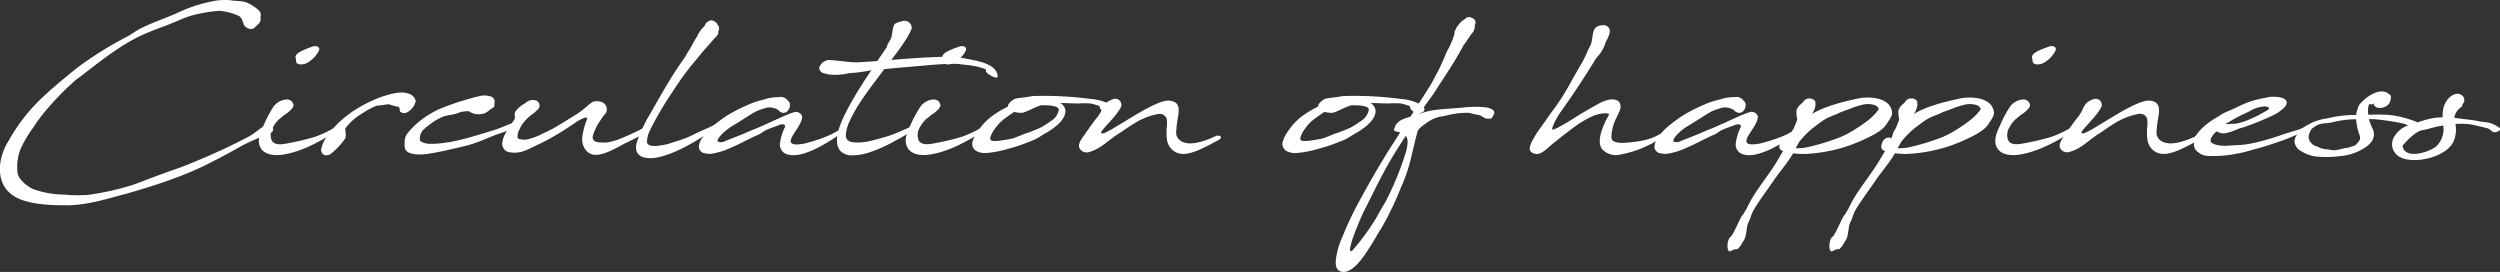
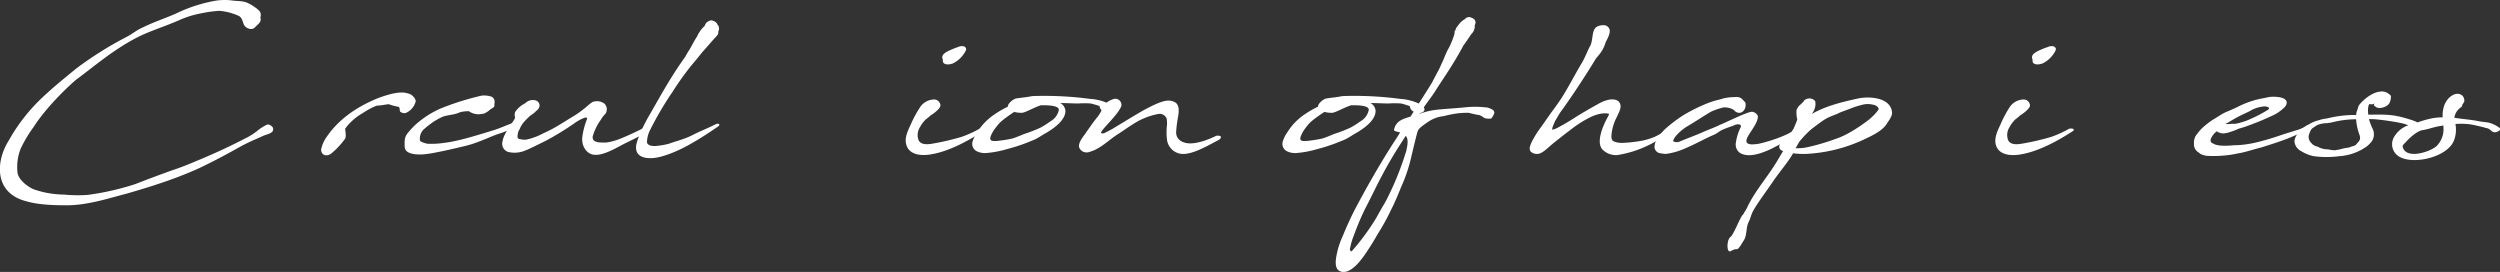
<svg xmlns="http://www.w3.org/2000/svg" viewBox="0 0 725.3 78.9">
  <rect x="0" y="0" width="725.3" height="78.9" fill="#333333" stroke="none" />
  <defs>
    <style>.cls-1{fill:#fff;}</style>
  </defs>
  <g id="レイヤー_2" data-name="レイヤー 2">
    <g id="レイヤー_1-2" data-name="レイヤー 1">
      <path class="cls-1" d="M74,7.88c-.79,1-2.58.48-3.24-.7-.4-1.06-.57-2.06-1.45-2.55a16.84,16.84,0,0,0-5.74-1.49,38.59,38.59,0,0,0-5.52.79,27.93,27.93,0,0,0-5.18,1.54C47,8.1,43,9,38.25,11.69c-6,3.33-11,7.59-16,11.31C20.72,24.19,13.7,30.67,9.8,36.77A39,39,0,0,0,6,43.12a14.57,14.57,0,0,0-.92,6.93c.22,2,2.76,4,4.56,4.82a27.38,27.38,0,0,0,8.94,1.58,40.81,40.81,0,0,0,6.93.09,78,78,0,0,0,13.68-3.11c2.8-1.1,5.83-2.24,10.69-4,2.28-.74,4.74-1.71,7.1-2.72,4.87-2,9.82-4.29,13.94-6.44a19.22,19.22,0,0,0,4.17-2.67,13.46,13.46,0,0,1,2.32-1.41c.62-.3,1.45.4,1.71.75a1.12,1.12,0,0,1-.26,1.4c-.79.62-1.8.7-2.94,1.27-2.1,1-2.32.92-5.74,2.68-2.81,1.57-6.36,3.55-10.57,5.61-2.32,1.18-4.86,2.23-7.45,3.24-4.91,1.89-10.08,3.51-15.6,5.09-4.39,1.09-11.05,3.37-17.36,3.33-5.84,0-9.43-.44-12.54-1.45-8.42-2.76-7.81-11.57-4.08-17.4A51.36,51.36,0,0,1,11.55,29c3.38-3.29,7.24-6.4,10.57-9.12a104.29,104.29,0,0,1,15-9.38c1-.57,2.19-1.41,3.07-1.93,4.38-2.28,8.37-3.42,11.62-5A44.27,44.27,0,0,1,62.49.21a17.91,17.91,0,0,1,4.3-.14c2.37.35,3.07.09,4.78.66a12.08,12.08,0,0,1,2.37,1.36,7.73,7.73,0,0,1,1.35,1.14c.62.79.27,1.36.27,2C75.91,6.34,74.9,7,74,7.88Z" />
-       <path class="cls-1" d="M76.55,36.2A35.68,35.68,0,0,1,79.31,31a5.06,5.06,0,0,1,4-2.14,1.83,1.83,0,0,1,1.75,1.27c.31.7-.26,1.31-.75,1.79a10.13,10.13,0,0,1-2,1.54A11.92,11.92,0,0,1,81,34.57a8.3,8.3,0,0,0-1.75,2.28,4.12,4.12,0,0,0-.57,3.42c.44,1.93,2.8,1.67,4.25,1.41a75.14,75.14,0,0,0,8.29-1.93,31.09,31.09,0,0,0,5.3-2.41c.88-.18,1.76.08,1.14.65-4.29,2.81-10.26,6.14-15.78,6.89-2.54.35-5.7,0-6.58-2.68C74.71,40.32,75.5,38.43,76.55,36.2ZM92,13.44c.52.31,1,.62.22,1.8a8.28,8.28,0,0,1-3.51,3.2c-.09,0-1.76.66-2.63-.17C85.8,18,86,17.35,85.8,17c-.48-1.45,1.8-2.28,3.51-3a7,7,0,0,1,.88-.3A2.85,2.85,0,0,1,92,13.44Z" />
      <path class="cls-1" d="M100.13,37.38c.09.88.35,2.19,0,2.85a23.15,23.15,0,0,1-4.17,4.43c-1.44.87-2.76.26-2.8-1.27a9.79,9.79,0,0,1,1.71-3.82c3.59-5.21,9-8.77,15-11.18,2.55-.92,6.27-2.1,8.47-1.27.08,0,.17.05.26.05a2.82,2.82,0,0,1,1.44,1,2.08,2.08,0,0,1,.57,1.19,5,5,0,0,1-2.89,3.42,1.86,1.86,0,0,1-1.62-.4c-.26-.26.09-1.44-.75-1.44a16.65,16.65,0,0,1-2.58-.71c-.53.05-1.05.14-1.54.22-.74.14-1.44.14-2,.22a21.4,21.4,0,0,0-4,2.15,16.17,16.17,0,0,0-3.69,2.85A10.35,10.35,0,0,0,100.13,37.38Z" />
      <path class="cls-1" d="M140.24,33s-.13,0-.22,0a4.86,4.86,0,0,1-4-.74,10.43,10.43,0,0,0-2.41.26l-1.05.39c-.88.35-3.29.57-4.21,1a18,18,0,0,0-3.24,1.88,27.86,27.86,0,0,0-2.33,1.89,3.89,3.89,0,0,0-.83,1.49,4.17,4.17,0,0,0-.13,1.44c-.09.53,1.62,1,2.28,1.1a24.73,24.73,0,0,0,4.73-.26c4.3-.48,10.22-2.41,14.69-3.77,2.45-.84,3-1.19,5.35-2.06,1.18-.44,2.14.17,1,1a30.09,30.09,0,0,1-5.7,2.37c-2.45.92-6.14,2.67-9.29,3.37-2.72.66-9.3,2.24-12.1,2.42-1.18.08-5.09.21-5.35-2a11.69,11.69,0,0,1,0-2.15,3.62,3.62,0,0,1,.75-1.88,28.85,28.85,0,0,1,2-2.24,27.32,27.32,0,0,1,7.76-5.08,80,80,0,0,1,11.75-3.68,6.55,6.55,0,0,1,2.46.17,1.59,1.59,0,0,1,1.35,1.49l-.08,1.27-.05.31a11,11,0,0,1-1.18.79A5.69,5.69,0,0,1,140.28,33Z" />
      <path class="cls-1" d="M149.27,34.57a1.36,1.36,0,0,1,.17-.39,3,3,0,0,1,0-1.67A7.72,7.72,0,0,1,152.29,30a.14.14,0,0,0,.09-.05,2.79,2.79,0,0,1,.61-.48,3.07,3.07,0,0,1,2.5-.31,1.54,1.54,0,0,1,.83,2.24c-.48.7-.52.48-1.14,1.18a16.09,16.09,0,0,1-1.36,1,19.21,19.21,0,0,0-2.19,2.28,8.28,8.28,0,0,0-.92,1.71,3.09,3.09,0,0,0-.52,1.58c-.14.66-.05,1.19.79,1.23a5,5,0,0,0,1.7.13,18.53,18.53,0,0,0,4.87-1.8c3.42-1.53,4.6-2.45,9.47-5.39a32.5,32.5,0,0,0,3.2-2.41,12.73,12.73,0,0,1,1.67-1.31,3.63,3.63,0,0,1,3.42.43,2.3,2.3,0,0,1,.39,2.9,9.17,9.17,0,0,0-1.4,1.84,15.41,15.41,0,0,0-2.37,4.91c0,1,.53,1.36,1.36,1.53a4,4,0,0,0,1.14.13,14.48,14.48,0,0,0,1.53,0,16.93,16.93,0,0,0,4.3-1.23c1.27-.48,4.91-2.15,6.09-2.8.4-.18.92-.79,1.27-.88l.53.35c.39.48.31.88-.18,1.32-1.4,1-5.26,2.8-7,3.68-3,1.58-6.13,3.42-8.72,3.11-2-.26-3.55-2.37-3.33-5a21.87,21.87,0,0,1,1.4-5.39c.13-.44-.44-.44-.7-.35a12.47,12.47,0,0,0-3.11,1.71,82.82,82.82,0,0,1-8.2,5c-2.59,1.27-5.83,2.94-7.1,3.2a7.76,7.76,0,0,1-3.86,0A2.51,2.51,0,0,1,145.8,41C146.11,38.83,148.26,36.24,149.27,34.57Z" />
      <path class="cls-1" d="M188.23,33.7c2.24-3.82,5.26-9.51,9.25-15.35l1.4-2a16,16,0,0,1,1.19-2c.52-.88,1.27-2.41,2.14-3.73a9.29,9.29,0,0,1,2.24-3.11A2.54,2.54,0,0,1,205,6.52a3,3,0,0,1,1.27-.62,2.39,2.39,0,0,1,1.8,1c0,.09,0,.18.08.22A1.66,1.66,0,0,1,208.44,9c-.09.27,0,.57-.13.92a6.66,6.66,0,0,1-1.05,1.23l-3.16,3.6-.18.17c-1.35,1.71-2.71,3.33-3.24,3.95a82.86,82.86,0,0,0-5.52,7.71,95.49,95.49,0,0,0-6.53,11.09,8.22,8.22,0,0,0-.93,3.55c.09,1.06,1.67,1.19,2.46,1.14a22.54,22.54,0,0,0,3.73-.61c3.2-1.1,4.82-1.4,7.49-2.8,2-1,4-1.76,6.14-2.85,1-.49,1.67,0,.74.65-1.75,1.19-5,3.42-8.46,5.31-3.85,2.15-8,3.68-10.56,3.81s-5-.61-4.69-3.59C184.81,40.41,186.74,36.24,188.23,33.7Z" />
-       <path class="cls-1" d="M226,32.16c-.48-.74-2.8-1.27-3.68-.87a18.07,18.07,0,0,0-3.11,1.09c-2,1.14-5,3.16-6.49,4C210,38,208,40.23,208.17,41a2.15,2.15,0,0,0,2.06,0c2.41-1,5-1.93,7.11-2.9,1.35-.57,2.8-1.09,4.25-1.8,2.41-1,8.06-3.85,9.42-3.85.62,0,1.71.7,1.71,1.4,0,2.32-3.33,5.48-3.33,7.06,0,.61.48,1,1.75,1a17.69,17.69,0,0,0,1.85-.18c3.28-.74,7.71-2.24,10-3.77,1.1-.18,1.23.61.36,1.23-2.64,1.75-11.62,7.93-15.92,5.13a3,3,0,0,1-1.09-3.07,14,14,0,0,1,1.4-4.39c.31-1.05-1.32-.83-1.75-.57-.62.31-2,.66-3.64,1.41-.79.35-1.58,1.05-2.37,1.4-2.41,1-5.61,2.81-8.15,3.86A20.07,20.07,0,0,1,206,44.66a14.44,14.44,0,0,1-1.93-.27,2.07,2.07,0,0,1-1.31-1.62,4.45,4.45,0,0,1,.35-1.71,14.31,14.31,0,0,1,2.76-3.64A41.67,41.67,0,0,1,211,33.48a49.36,49.36,0,0,1,7.28-3.6c2.28-.87,3.64-1,4.47-1.35a16,16,0,0,1,3.38-.36,2.36,2.36,0,0,1,2.23.79l.7.75C229.65,31.81,227.68,33.74,226,32.16Z" />
-       <path class="cls-1" d="M248.5,18.09c2-.09,4-.22,6-.39.84-1.14,1.8-2.59,2.81-4.08a3.22,3.22,0,0,1,.39-1.1l.84-1.4c.52-2.15.39-4,1.49-4.43a8.61,8.61,0,0,1,1.79-.57,2.07,2.07,0,0,1,2.68,2.15c-1,2.59-3.68,6.23-5.92,9.12,4.34-.35,8.68-.7,13-.83a37,37,0,0,1,6.14.13,16.23,16.23,0,0,1,2,.22c3.25.66,9.52,1.4,9.74,5.3,0,.92-3.2-.61-3.42-1.53-.05-.35,0-.53,0-.57a1.3,1.3,0,0,1-.48-.18,20.32,20.32,0,0,0-5.18-1.09,16.53,16.53,0,0,0-1.7-.18c-2.33-.48-10.92.4-11.05.4-3.73.35-7.41.61-11.09,1-2.28,3.11-5.35,6.93-7.72,10.78A41,41,0,0,0,246.57,35a11.65,11.65,0,0,0-1.19,4.17c.05,1.58.92,2.06,2.68,2.15A14.81,14.81,0,0,0,252,41c1.27-.27,3.42-.84,6-1.63,1.36-.43,4.34-1.75,6.84-2.85.79-.61,1.32-.39.92.49a32.21,32.21,0,0,1-5.7,3.63,41.53,41.53,0,0,1-7.93,3.6,15.76,15.76,0,0,1-4.91.83,4.6,4.6,0,0,1-3.42-1.31c-.88-1-1.23-2.59-.79-4.87.48-2.72,2.5-6.75,4.87-10.78,1.57-2.68,3.33-5.4,4.91-7.72h-.05a43.25,43.25,0,0,1-6.4.83c-2.19.57-5.39.71-7,.09a1.75,1.75,0,0,1-1.67-1.49v-.13a3.19,3.19,0,0,1,2.72-2.28c1.49,0,6,.66,7.46.66A2.6,2.6,0,0,1,248.5,18.09Z" />
      <path class="cls-1" d="M264.19,36.2A33.83,33.83,0,0,1,267,31a5,5,0,0,1,4-2.14,1.83,1.83,0,0,1,1.75,1.27c.31.7-.26,1.31-.74,1.79a10.13,10.13,0,0,1-2,1.54,11.92,11.92,0,0,1-1.31,1.09,8.34,8.34,0,0,0-1.76,2.28,4.19,4.19,0,0,0-.57,3.42c.44,1.93,2.81,1.67,4.26,1.41a75,75,0,0,0,8.28-1.93,31.55,31.55,0,0,0,5.31-2.41c.87-.18,1.75.08,1.14.65-4.3,2.81-10.26,6.14-15.79,6.89-2.54.35-5.69,0-6.57-2.68C262.35,40.32,263.13,38.43,264.19,36.2Zm15.47-22.76c.53.31,1,.62.22,1.8a8.17,8.17,0,0,1-3.51,3.2c-.08,0-1.75.66-2.63-.17-.3-.31-.13-.92-.3-1.27-.49-1.45,1.79-2.28,3.5-3a7.57,7.57,0,0,1,.88-.3A2.85,2.85,0,0,1,279.66,13.44Z" />
      <path class="cls-1" d="M288.6,33.13a29.19,29.19,0,0,1,3.81-2.19c-.13-.71,1.23-2,2.24-2.33.44-.13,2.59-.35,3.11-.44a4.57,4.57,0,0,1,.62-.08c.57-.13,1-.18,1.27-.22a101.38,101.38,0,0,1,16.7.83A14.56,14.56,0,0,1,322,30.23c1.19.49,2,2,.31,2.5-.79.18-1-.13-1.54-.13A2.08,2.08,0,0,1,319,30.72a.14.14,0,0,0-.13,0,25,25,0,0,0-2.45-.7,24,24,0,0,0-3.51,0c-1.71,0-3.51-.13-5.3-.13a2.86,2.86,0,0,1,1.49,2.28c0,2.76-3.42,5.17-6,6.62-.92.52-1.84,1.18-2.85,1.66-.66.31-1.75.7-2.45,1a46.3,46.3,0,0,1-5.44,1.75,29.36,29.36,0,0,1-6.09,1.18,5.36,5.36,0,0,1-2.85-.48,2.39,2.39,0,0,1-1.27-2.8,9.25,9.25,0,0,1,1.4-2.81A17.15,17.15,0,0,1,288.6,33.13ZM302,30.54c-2,.62-4.38,2.06-5.47,2.19a8.3,8.3,0,0,1-2.28-.26c-.75.48-1.49,1-2.28,1.58a16.3,16.3,0,0,0-1.93,1.58,18.62,18.62,0,0,0-1.36,1.66,9,9,0,0,0-1.32,2.41,1.22,1.22,0,0,0,.05.88c.26.44,1.49.4,2.93.18a32.37,32.37,0,0,0,3.34-.57c1-.27,3.11-1.19,3.55-1.36a39.36,39.36,0,0,0,4.64-1.8,24.8,24.8,0,0,0,2.9-1.84,4.89,4.89,0,0,0,2.41-3.25C307.32,30.63,304.25,30.5,302,30.54Z" />
      <path class="cls-1" d="M320.38,30.54a4.47,4.47,0,0,1,2.32-1.66,1.78,1.78,0,0,1,2.63,1.84c-.66,2-4,5.17-5.39,6.92-.44.53-.62,1-.44,1a1.27,1.27,0,0,0,1.1-.13c.74-.35,1.79-.92,2.1-1.1,1.4-.83,5.09-3.11,8.68-5.21,3.46-1.89,6.27-3.2,8-3,2.9.35,2.81,2.41,2.33,5.08a34.66,34.66,0,0,0-.49,4.08c0,2.28,2.06,3.24,4.08,3.24,2.54,0,5.66-1.27,7.63-2.23v0a.83.83,0,0,1,.31,0c1.22-.09,1.27.7.26,1.27-3.51,1.84-7.67,4.3-10.79,4a4.74,4.74,0,0,1-4.16-4.25,17.35,17.35,0,0,1,0-3.94,7.22,7.22,0,0,0-.08-2,2,2,0,0,0-.75-1,2.12,2.12,0,0,0-1.58-.4,20,20,0,0,0-5.78,2c-2.28,1.23-4.52,2.94-6.36,4.08-1.54,1-4,3.15-5.48,3.9a9.51,9.51,0,0,1-2.32,1,2,2,0,0,1-1.06.18,2.22,2.22,0,0,1-2.1-1.63c-.09-1.14.7-2.28,1.67-3.59.48-.66,1.05-1.54,1.49-2.11.83-1.22,1.71-2.36,2.41-3.2,1.27-1.88,1-2,1.58-2.85.08-.08.08-.17.13-.21Z" />
      <path class="cls-1" d="M378.58,33.13a29.31,29.31,0,0,1,3.82-2.19c-.13-.71,1.23-2,2.23-2.33.44-.13,2.59-.35,3.12-.44a4.27,4.27,0,0,1,.61-.08c.57-.13,1-.18,1.27-.22a101.32,101.32,0,0,1,16.7.83A14.61,14.61,0,0,1,412,30.23c1.18.49,2,2,.3,2.5-.79.18-1-.13-1.53-.13A2.06,2.06,0,0,1,409,30.72a.16.16,0,0,0-.13,0c-.84-.22-1.63-.57-2.46-.7a24,24,0,0,0-3.51,0c-1.71,0-3.5-.13-5.3-.13a2.83,2.83,0,0,1,1.49,2.28c0,2.76-3.42,5.17-6,6.62-.92.52-1.84,1.18-2.84,1.66-.66.31-1.76.7-2.46,1a46.3,46.3,0,0,1-5.44,1.75,29.1,29.1,0,0,1-6.09,1.18,5.36,5.36,0,0,1-2.85-.48,2.39,2.39,0,0,1-1.27-2.8,9.48,9.48,0,0,1,1.4-2.81A17.15,17.15,0,0,1,378.58,33.13ZM392,30.54c-2,.62-4.39,2.06-5.48,2.19a8.33,8.33,0,0,1-2.28-.26c-.75.48-1.49,1-2.28,1.58A17.15,17.15,0,0,0,380,35.63a18.62,18.62,0,0,0-1.36,1.66,8.94,8.94,0,0,0-1.31,2.41,1.18,1.18,0,0,0,0,.88c.26.44,1.49.4,2.94.18a32.65,32.65,0,0,0,3.33-.57c1-.27,3.11-1.19,3.55-1.36a39.48,39.48,0,0,0,4.65-1.8,24.66,24.66,0,0,0,2.89-1.84,4.86,4.86,0,0,0,2.41-3.25C397.3,30.63,394.23,30.5,392,30.54Z" />
      <path class="cls-1" d="M427.85,7.26a3.15,3.15,0,0,1-1,2.63c-.74,1.1-1.53,2.33-2.28,3.29C421.67,18.71,418,23.83,416.67,26c-1.09,1.84-3.15,4.29-4.82,7l.57-.18c3.46-1.14,4.87-1,12.06-1.62a28.83,28.83,0,0,1,7,0c.61.13,1.8.61,1.93,1.05l.13.3c.09.27-.66,1.8-1,1.85a4.37,4.37,0,0,1-1.62-.09c-.35,0-1.05-.75-1.75-.92a24,24,0,0,1-3-.66,24.55,24.55,0,0,0-3.07.13,32,32,0,0,0-4.25.83A9.88,9.88,0,0,0,414,35.58c-1.49,1-2.45,1.76-2.72,2.55s-1.36,5.34-1.71,6.83a46.53,46.53,0,0,1-3.07,9.3c-.79,1.93-1.75,4.34-2.93,6.62a61.68,61.68,0,0,1-3.73,6.79c-.7,1.19-1.58,2.77-2.81,4.61-.78,1.14-4.78,7.93-8.28,6.4-1.84-.84-1.14-3.82-.88-5.18a23.55,23.55,0,0,1,1.62-4.86c.92-2.24,2-4.74,3.51-7.72,2.41-4.56,6.49-12.05,11.44-19.73.62-.92,1.19-1.84,1.76-2.76-.92-.3-1.85-.3-1.76-.83.57-2.37,2.15-3,4.78-3.77l5.26-8.29,1-1.62c.7-1.4,1.44-2.72,2.1-4L419,16.78a19.88,19.88,0,0,1,1.44-3.07,22.64,22.64,0,0,0,1.45-3.64c.35-1-.26-.44.44-1.49,0-.18,0-.35.88-1.45a5.72,5.72,0,0,1,1.84-1.62,1.46,1.46,0,0,1,1.88-.35,1.61,1.61,0,0,1,.88.57A1.31,1.31,0,0,1,427.85,7.26Zm-20,32.14c-1.67,2.58-3.42,5.26-5,8.06-3.12,5.48-5,9.74-6.75,13a76.13,76.13,0,0,0-3.29,7.76,19,19,0,0,0-1.1,3.69c-.26,1.13.13.52.35,1.09a65.73,65.73,0,0,0,7.24-9.82c2.85-5.22,2.19-3.37,4.95-9.38a89,89,0,0,0,3.73-10C408.13,43,408.87,40.49,407.82,39.4Z" />
      <path class="cls-1" d="M463.71,7.57a4,4,0,0,1,1.66-.26h.13A1.84,1.84,0,0,1,467,8.62c.18.92-.44,2.33-1.14,3.55a9.94,9.94,0,0,1-2.1,3.91L463,17c-2.71,4.47-5.78,9.16-8.85,13.55-.66,1-1.45,1.93-2,2.89l-1,1.71c-.52,1.23-1.05,2.28-.7,2.5a10.7,10.7,0,0,0,2.37-1.1c1.4-.7,4.34-2.58,4.6-2.76,1.49-.92,3.64-2.19,6.27-3.64a10.34,10.34,0,0,1,3.07-1.22c1.8-.31,3.16.17,3.38,1.62.13,1-.36,1.88-1.1,3.46a13.58,13.58,0,0,0-1.54,5.52,2.31,2.31,0,0,0,.18,1c.26.66,2,1,3.16.92a40.85,40.85,0,0,0,5.43-.61,18.85,18.85,0,0,0,3.68-1.1c.88-.39,1.58-.83,2.33-1.22,1-.53,1.66-.35.88.44a20.18,20.18,0,0,1-4.87,3.15A31.57,31.57,0,0,1,469.14,45,5.57,5.57,0,0,1,465,43.47c-1.75-1.71-.61-5.52,1-8.68.57-1.14,1.09-1.79.57-1.84s-2.37-.44-5.79,1.36a33.83,33.83,0,0,0-5.39,3.55c-1.45,1.06-3.33,2.59-4.34,3.38-1.75,1.36-2.94,2.76-4.34,3.29-1.14.43-2.72-.18-2.89-1.1s.57-2.37,1.53-4,2.15-3.06,3.29-4.77c1.75-2.55,3.15-4.26,4.6-6.54,1.84-2.93,3.64-6.44,5.66-9.82.79-1.22,1.75-3.77,2.45-5s.53-3.37,1.14-4.64A2,2,0,0,1,463.71,7.57Z" />
      <path class="cls-1" d="M503.24,32.16c-.48-.74-2.81-1.27-3.68-.87a18.07,18.07,0,0,0-3.11,1.09c-2,1.14-5,3.16-6.49,4-2.72,1.57-4.65,3.81-4.52,4.6a2.15,2.15,0,0,0,2.06,0c2.41-1,5-1.93,7.1-2.9,1.36-.57,2.81-1.09,4.26-1.8,2.41-1,8.06-3.85,9.42-3.85.62,0,1.71.7,1.71,1.4,0,2.32-3.33,5.48-3.33,7.06,0,.61.48,1,1.75,1a17.29,17.29,0,0,0,1.84-.18c3.29-.74,7.72-2.24,10-3.77,1.1-.18,1.23.61.35,1.23C518,40.93,509,47.11,504.73,44.31a3,3,0,0,1-1.09-3.07,14,14,0,0,1,1.4-4.39c.3-1.05-1.32-.83-1.76-.57-.61.31-2,.66-3.63,1.41-.79.35-1.58,1.05-2.37,1.4-2.41,1-5.61,2.81-8.15,3.86a20.07,20.07,0,0,1-5.88,1.71,14.44,14.44,0,0,1-1.93-.27A2,2,0,0,1,480,42.77a4.45,4.45,0,0,1,.35-1.71,14.31,14.31,0,0,1,2.76-3.64,41.67,41.67,0,0,1,5.17-3.94,49.36,49.36,0,0,1,7.28-3.6c2.28-.87,3.64-1,4.47-1.35a16,16,0,0,1,3.38-.36,2.36,2.36,0,0,1,2.23.79l.7.75C506.92,31.81,505,33.74,503.24,32.16Z" />
      <path class="cls-1" d="M517.31,43.82c-1.41-.48-1.23-1.4-.79-2.54s1.88-1.8,2.54-1.09l.48-1.1a2.29,2.29,0,0,1,.09-.44,5.25,5.25,0,0,1,.7-1.27c.39-.88.75-1.75,1.1-2.67a9,9,0,0,1-.22-2.77c.65-1.62,1.27-1.4,2.28-2.84a2.23,2.23,0,0,1,3,.08c.22.35.17.22.22,1.14a4.8,4.8,0,0,1-1.1,2.76c4.08-2.36,8.86-3.5,13.46-4.51,1.75-.4,5.7-.57,8,1a4,4,0,0,1,1.84,2.89c.18,1.18-.92,2.5-1.53,3.46C546.11,38,543,39.4,541.2,40.27a44.92,44.92,0,0,1-17.36,4.39,26.72,26.72,0,0,1-3.64-.18c-1.36,2.46-3.73,5.13-5.7,8-2.24,3.29-4.38,6.1-5.79,8.55-.74,1.32-.7,2-1.53,3.69-.62,1.4-.35,3.9-1.4,5.21l-.88,1.45-.66.79a1.5,1.5,0,0,1-.92.13l-1,.44c-1.49,1.18-1.45-3.16-.27-4,1-.75,2.94-6.14,3.69-6.53.39-.75.83-1.36,1.14-2,2.41-5.17,6.31-9.16,9.46-14.77Zm16.3-11.09c-.57.4-2.71,1-4.07,1.84s-2.37,1.67-3.86,2.77A26.57,26.57,0,0,0,522,41.15L520.94,43a14.33,14.33,0,0,0,3.07-.22,62.81,62.81,0,0,0,8.59-2.5c3.64-1.18,7.5-4,8.86-5a15.74,15.74,0,0,0,2.76-2.5c.7-.84.88-1,.79-1.36a2.12,2.12,0,0,0-1.62-1.05,6.33,6.33,0,0,0-3,0c-.87.22-2,.52-3.2,1S534.84,32.21,533.61,32.73Z" />
-       <path class="cls-1" d="M546.89,43.82c-1.4-.48-1.23-1.4-.79-2.54s1.89-1.8,2.54-1.09l.49-1.1a2.18,2.18,0,0,1,.08-.44,5.69,5.69,0,0,1,.71-1.27c.39-.88.74-1.75,1.09-2.67a9.33,9.33,0,0,1-.22-2.77c.66-1.62,1.27-1.4,2.28-2.84a1.88,1.88,0,0,1,1.49-.53,1.84,1.84,0,0,1,1.49.61c.22.35.18.22.22,1.14a4.86,4.86,0,0,1-1.09,2.76c4.07-2.36,8.85-3.5,13.45-4.51,1.76-.4,5.7-.57,8,1a4.05,4.05,0,0,1,1.84,2.89c.17,1.18-.92,2.5-1.54,3.46-1.27,2.06-4.38,3.47-6.18,4.34a44.84,44.84,0,0,1-17.36,4.39,26.87,26.87,0,0,1-3.64-.18c-1.35,2.46-3.72,5.13-5.69,8-2.24,3.29-4.39,6.1-5.79,8.55-.75,1.32-.7,2-1.54,3.69-.61,1.4-.35,3.9-1.4,5.21l-.87,1.45-.66.79a1.5,1.5,0,0,1-.92.13l-1,.44c-1.49,1.18-1.44-3.16-.26-4,1-.75,2.94-6.14,3.68-6.53.4-.75.83-1.36,1.14-2,2.41-5.17,6.31-9.16,9.47-14.77ZM563.2,32.73c-.57.4-2.72,1-4.08,1.84s-2.37,1.67-3.86,2.77a27.76,27.76,0,0,0-3.68,3.81L550.53,43a14.41,14.41,0,0,0,3.07-.22,63.64,63.64,0,0,0,8.59-2.5c3.64-1.18,7.5-4,8.86-5a15.74,15.74,0,0,0,2.76-2.5c.7-.84.87-1,.79-1.36A2.13,2.13,0,0,0,573,30.37a6.29,6.29,0,0,0-3,0c-.88.22-2,.52-3.2,1S564.43,32.21,563.2,32.73Z" />
      <path class="cls-1" d="M580.34,36.2A33.83,33.83,0,0,1,583.1,31a5,5,0,0,1,4-2.14,1.83,1.83,0,0,1,1.75,1.27c.31.7-.26,1.31-.74,1.79a10.43,10.43,0,0,1-2,1.54,11.92,11.92,0,0,1-1.31,1.09,8.34,8.34,0,0,0-1.76,2.28,4.19,4.19,0,0,0-.57,3.42c.44,1.93,2.81,1.67,4.26,1.41A75,75,0,0,0,595,39.75a31.55,31.55,0,0,0,5.31-2.41c.87-.18,1.75.08,1.13.65-4.29,2.81-10.25,6.14-15.78,6.89-2.54.35-5.7,0-6.57-2.68C578.49,40.32,579.28,38.43,580.34,36.2Zm15.47-22.76c.53.31,1,.62.22,1.8a8.17,8.17,0,0,1-3.51,3.2c-.09,0-1.75.66-2.63-.17-.3-.31-.13-.92-.3-1.27-.49-1.45,1.79-2.28,3.5-3a7,7,0,0,1,.88-.3A2.85,2.85,0,0,1,595.81,13.44Z" />
-       <path class="cls-1" d="M604.79,30.54a4.54,4.54,0,0,1,2.33-1.66,1.78,1.78,0,0,1,2.63,1.84c-.66,2-4,5.17-5.4,6.92-.43.53-.61,1-.43,1a1.25,1.25,0,0,0,1.09-.13c.75-.35,1.8-.92,2.11-1.1,1.4-.83,5.08-3.11,8.68-5.21,3.46-1.89,6.26-3.2,8-3,2.89.35,2.8,2.41,2.32,5.08a34.38,34.38,0,0,0-.48,4.08c0,2.28,2.06,3.24,4.08,3.24,2.54,0,5.65-1.27,7.62-2.23v0a.83.83,0,0,1,.31,0c1.23-.09,1.27.7.26,1.27-3.5,1.84-7.67,4.3-10.78,4A4.74,4.74,0,0,1,623,40.36a16.27,16.27,0,0,1,0-3.94,6.79,6.79,0,0,0-.09-2,2,2,0,0,0-.74-1,2.15,2.15,0,0,0-1.58-.4,20.05,20.05,0,0,0-5.79,2c-2.28,1.23-4.51,2.94-6.36,4.08-1.53,1-4,3.15-5.47,3.9a9.75,9.75,0,0,1-2.33,1,1.92,1.92,0,0,1-1,.18,2.21,2.21,0,0,1-2.1-1.63c-.09-1.14.7-2.28,1.66-3.59.48-.66,1.05-1.54,1.49-2.11.83-1.22,1.71-2.36,2.41-3.2,1.27-1.88,1-2,1.58-2.85.09-.08.09-.17.13-.21Z" />
      <path class="cls-1" d="M643.85,38.43a.73.73,0,0,1-.66-.39l-.62.52a6.14,6.14,0,0,0-1,1.36,1.61,1.61,0,0,0-.22,1c0,.39.48.61.92.83s1.66.79,5.74.4a29.76,29.76,0,0,0,6.4-.79A79.13,79.13,0,0,0,662.35,39c1.22-.4,2.32-.7,3.63-1.14a11.38,11.38,0,0,0,3.12-1.32c.44-.35,1.53-.39,1.22.44-.21.53-1.49,1-2.67,1.49-1.88.88-4,1.8-4.87,2.06-2.23.84-4.34,1.49-6.83,2.28-2.55.62-4.26,1.27-6.49,1.67-.75.13-2.15.44-3.07.52a33.2,33.2,0,0,1-5.88.22,4.63,4.63,0,0,1-1.71-.39c-.61-.22-.65-.44-1.09-.7a2.66,2.66,0,0,1-1.19-2.37,4.09,4.09,0,0,1,.44-2.24,15.92,15.92,0,0,1,1.84-2.27,22.74,22.74,0,0,1,3.12-2.46c1.66-1,2.19-1.4,3.07-1.88s1.88-.79,4-1.8a26.26,26.26,0,0,1,7.72-2.63l1.71-.35c1-.13,4.78-.22,5,1.53,0,.61-.17,1.1-1.09,1.89a12.26,12.26,0,0,1-2.46,1.71,80.53,80.53,0,0,1-8.37,3.46c-.48.17-1.14.39-2,.61a15.46,15.46,0,0,1-1.71.7C646.78,38.39,644.85,39.09,643.85,38.43ZM645.6,36h.17c.36,0,1,0,1.71-.09.53,0,.57,0,1,0l1-.18,1-.31a12.41,12.41,0,0,0,1.54-.52,40.64,40.64,0,0,0,6-3.07c.57-.44.09-.7,0-.75a2.93,2.93,0,0,0-1-.22,9.52,9.52,0,0,0-3.51.93c-.35.17-1,.57-1.49.78l-1.67.79a38.41,38.41,0,0,0-3.77,2.11A11,11,0,0,0,645.6,36Z" />
      <path class="cls-1" d="M693.16,30c-.62,1.05-2.94,1.75-3.82,1.05l-.43-.31c-.49-.13.13-.79,0-.7-1.27.66-1.53-.48-1.8.88a6.24,6.24,0,0,0,0,2.36c5.31-.08,7.28-.13,12.15,1.41a12.21,12.21,0,0,1,2.1.83,29.64,29.64,0,0,1,4.39-1.23,19.2,19.2,0,0,1,2.93-.26,7.37,7.37,0,0,1,.09-2,6.56,6.56,0,0,1,.92-2.59c.92-1.58,3.2-3.11,4.78-1.62a2.27,2.27,0,0,1,.48,1.58c-.22.65-.7.87-.61,1.27s-1.93,1-2.28,3.5c1,.14,2.1.31,3.37.44,4.43.53,2.24.44,6.36.92a8.53,8.53,0,0,1,3.33,1.54c.88.61-1,1.66-1.93,1.18-.61-.39-1-1-1.84-1.09a47.8,47.8,0,0,0-4.78-1.1,21.84,21.84,0,0,0-4.2-.09,8.84,8.84,0,0,1-.44,4.82C710,45.71,699.69,48,695.79,45.27a4.16,4.16,0,0,1-1.23-5.52,7.74,7.74,0,0,1,4.17-3.42l-.71-.22c-1.18-.57-8.11-1.54-9.68-1.54h-1.06a19.84,19.84,0,0,0,1,2.68,3.61,3.61,0,0,1-.13,3.68,7.47,7.47,0,0,1-2.06,1.93,15.57,15.57,0,0,1-7.5,2.46,28.15,28.15,0,0,1-7.28,0,10.69,10.69,0,0,1-3.64-1.45,3.52,3.52,0,0,1-2-2.76c0-1.18.83-2.58,2.5-3.9l.53-.44a13.65,13.65,0,0,1,1.18-.7,9.4,9.4,0,0,1,2.81-1.18,11.35,11.35,0,0,1,2.45-.53,33.06,33.06,0,0,1,8.42-1,4.27,4.27,0,0,1,.26-1.23c.35-.83.22-1.14.75-1.84,1.66-2,5-4.47,7.62-3.55a4.3,4.3,0,0,1,1.45,1.05A3.83,3.83,0,0,1,693.16,30Zm-9.6,4.6a28.06,28.06,0,0,0-6.32.74,15,15,0,0,1-2.23.4,7,7,0,0,0-2.85.61l-1,.66c-.75.48-.88,1-1.27,2a2.37,2.37,0,0,0,.61,2.41,2.86,2.86,0,0,0,1.84,1.1,6,6,0,0,0,2.46.79c1.09,0,2,.44,3,.22,1.4-.22,1.8-.44,2.89-.62a3.89,3.89,0,0,0,1.32-.3c.52-.31,1.14-.09,1.71-.88.44-.57,1.4-1.1.79-2.67A15.84,15.84,0,0,1,683.56,34.62Zm25.29,1.8c-.44.08-.83.17-1.27.22-1.62.3-3.29.92-4.73,1.13-1.67.27-3.82,2.28-4.87,3.47-.39.44-1,.88-.92,1.27.74,3.9,7.89,1.67,9.86-.13a7,7,0,0,0,2-4.65A11.39,11.39,0,0,0,708.85,36.42Z" />
    </g>
  </g>
</svg>